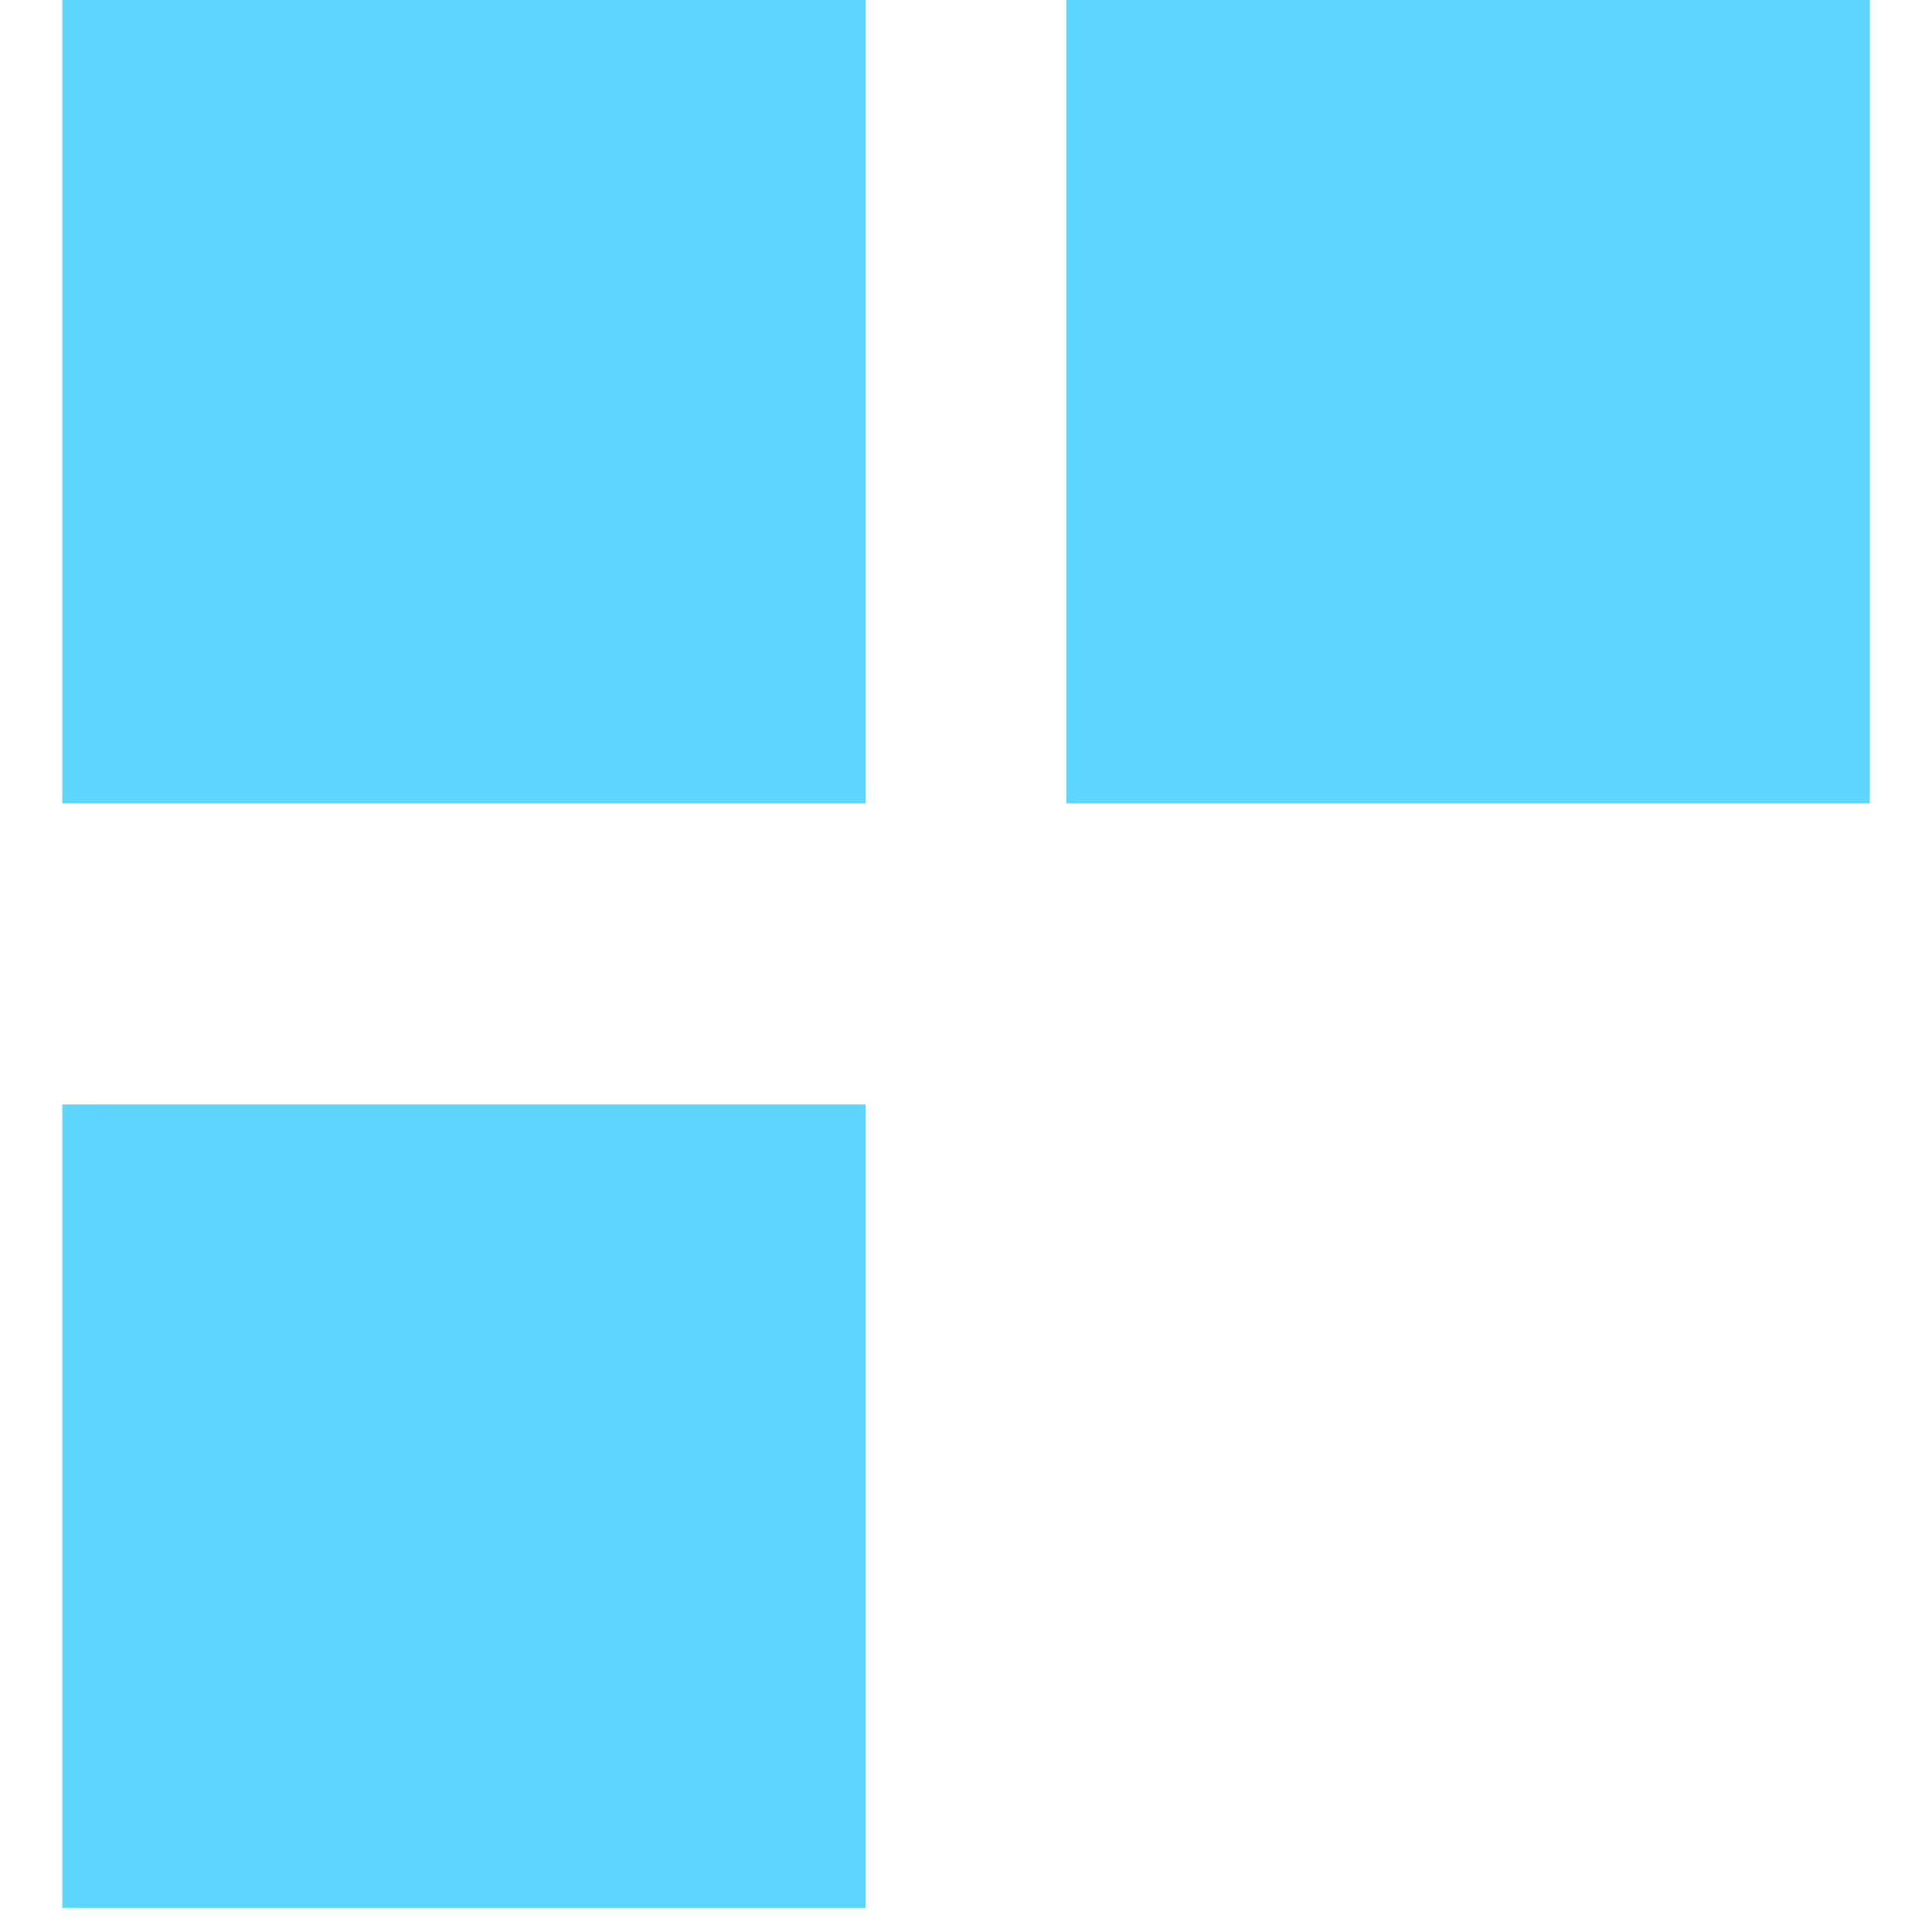
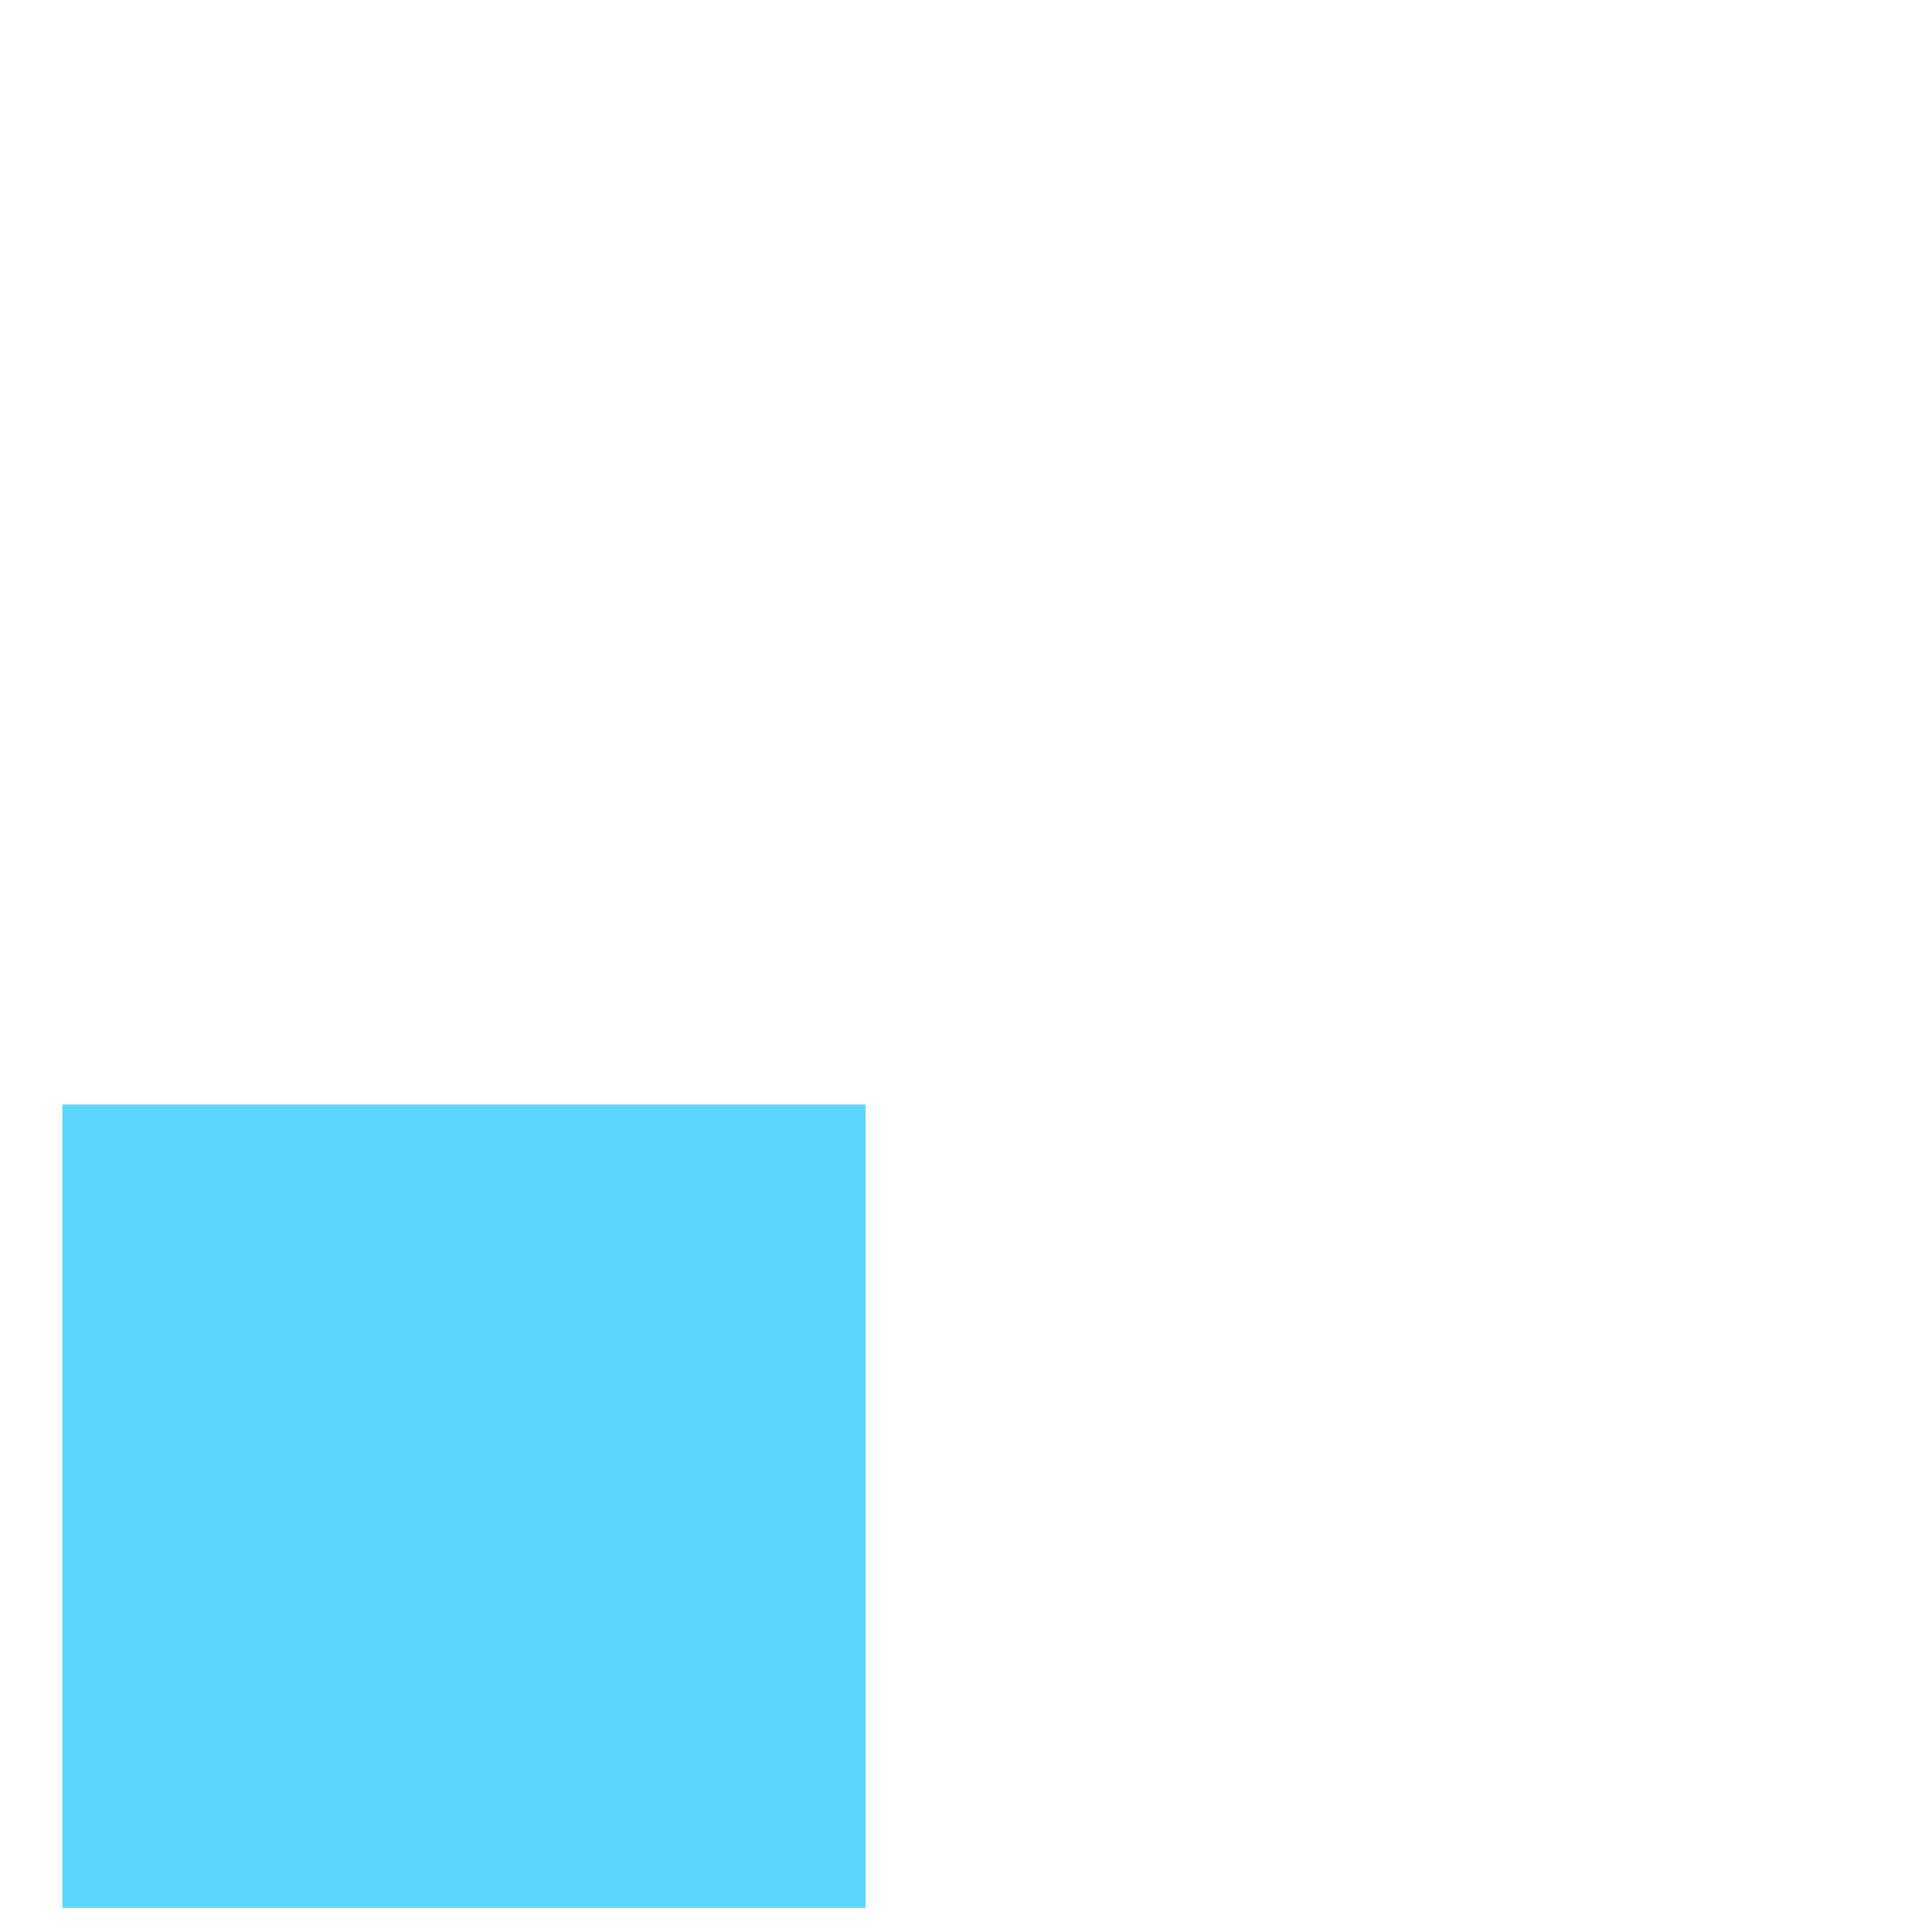
<svg xmlns="http://www.w3.org/2000/svg" width="16" height="16" viewBox="0 0 16 16" fill="none">
  <rect x="0.516" y="9.147" width="6.653" height="6.653" fill="#5DD6FF" />
-   <rect x="8.832" width="6.653" height="6.653" fill="#5DD6FF" />
-   <rect x="0.516" width="6.653" height="6.653" fill="#5DD6FF" />
</svg>